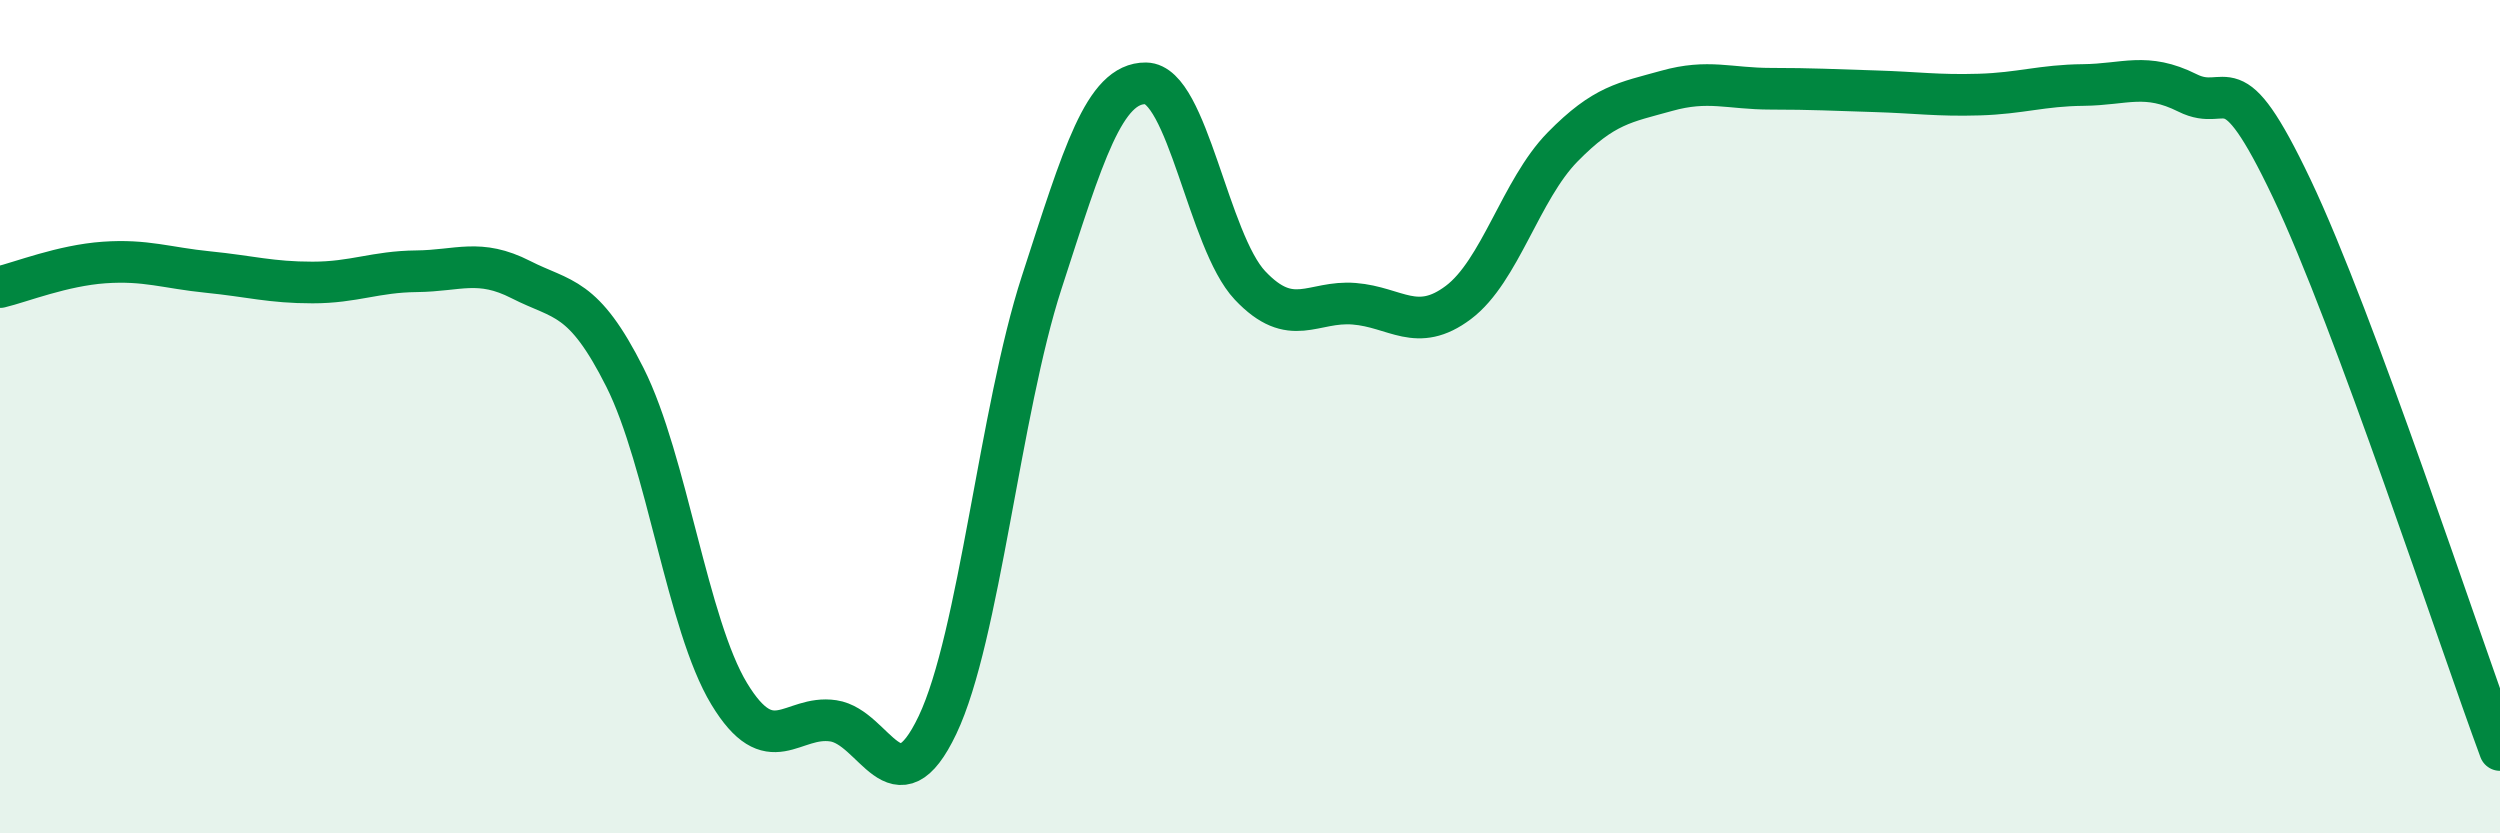
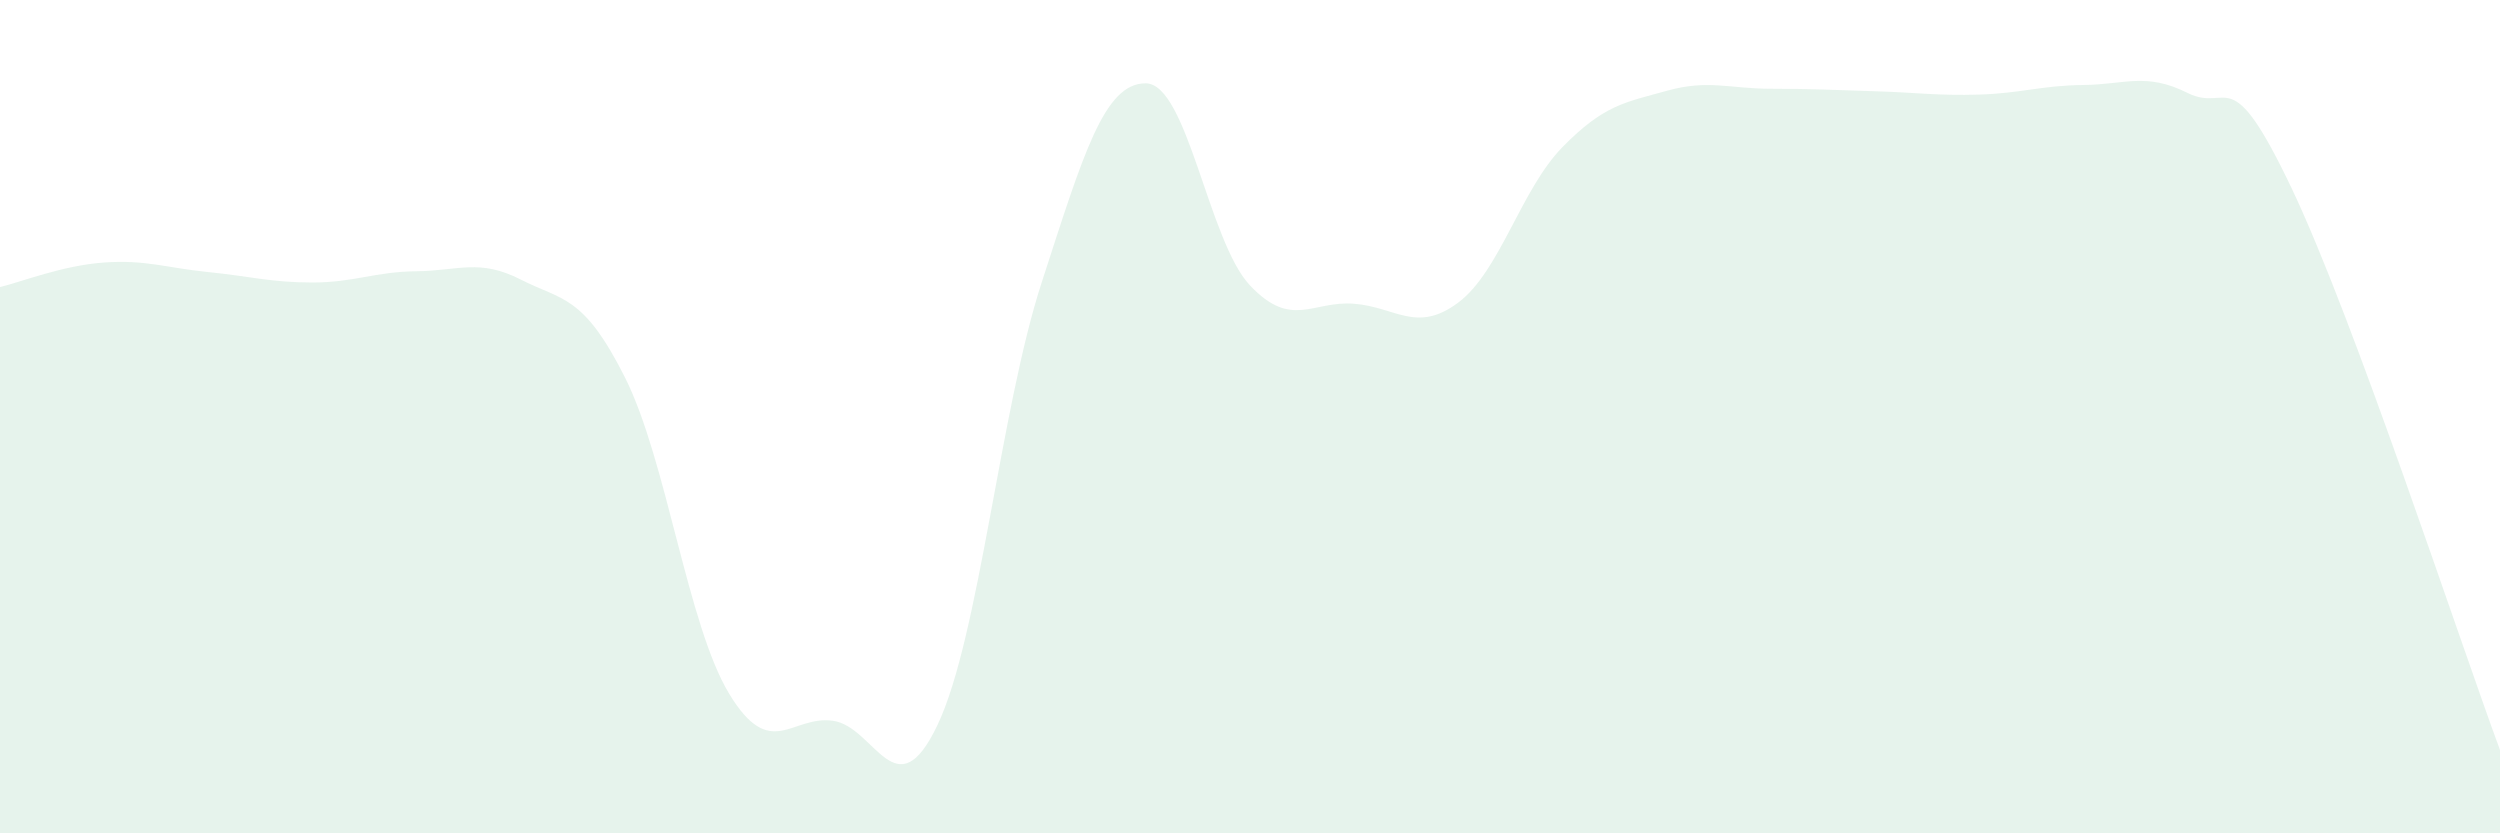
<svg xmlns="http://www.w3.org/2000/svg" width="60" height="20" viewBox="0 0 60 20">
  <path d="M 0,6.89 C 0.5,6.77 1.5,6.37 2.5,6.3 C 3.5,6.23 4,6.43 5,6.53 C 6,6.63 6.5,6.78 7.5,6.78 C 8.5,6.78 9,6.52 10,6.51 C 11,6.5 11.5,6.2 12.5,6.71 C 13.5,7.22 14,7.07 15,9.06 C 16,11.05 16.5,15 17.5,16.65 C 18.5,18.3 19,17.15 20,17.3 C 21,17.45 21.5,19.5 22.5,17.4 C 23.5,15.3 24,9.86 25,6.78 C 26,3.7 26.5,1.99 27.5,2 C 28.5,2.01 29,5.79 30,6.85 C 31,7.91 31.5,7.21 32.5,7.29 C 33.5,7.37 34,8.01 35,7.26 C 36,6.51 36.5,4.55 37.5,3.53 C 38.5,2.51 39,2.46 40,2.18 C 41,1.9 41.5,2.13 42.5,2.13 C 43.5,2.13 44,2.16 45,2.19 C 46,2.22 46.5,2.3 47.5,2.27 C 48.5,2.24 49,2.05 50,2.04 C 51,2.03 51.5,1.73 52.5,2.23 C 53.5,2.73 53.5,1.37 55,4.52 C 56.5,7.67 59,15.3 60,18L60 20L0 20Z" fill="#008740" opacity="0.1" stroke-linecap="round" stroke-linejoin="round" />
-   <path d="M 0,6.89 C 0.5,6.77 1.5,6.37 2.5,6.3 C 3.5,6.23 4,6.43 5,6.53 C 6,6.63 6.5,6.78 7.5,6.78 C 8.5,6.78 9,6.52 10,6.51 C 11,6.5 11.5,6.2 12.5,6.71 C 13.5,7.22 14,7.07 15,9.06 C 16,11.05 16.5,15 17.5,16.65 C 18.5,18.3 19,17.15 20,17.3 C 21,17.45 21.5,19.5 22.5,17.4 C 23.5,15.3 24,9.86 25,6.78 C 26,3.7 26.5,1.99 27.5,2 C 28.5,2.01 29,5.79 30,6.85 C 31,7.91 31.5,7.21 32.5,7.29 C 33.5,7.37 34,8.01 35,7.26 C 36,6.51 36.5,4.55 37.5,3.53 C 38.5,2.51 39,2.46 40,2.18 C 41,1.9 41.5,2.13 42.5,2.13 C 43.5,2.13 44,2.16 45,2.19 C 46,2.22 46.5,2.3 47.5,2.27 C 48.5,2.24 49,2.05 50,2.04 C 51,2.03 51.5,1.73 52.5,2.23 C 53.5,2.73 53.5,1.37 55,4.52 C 56.5,7.67 59,15.3 60,18" stroke="#008740" stroke-width="1" fill="none" stroke-linecap="round" stroke-linejoin="round" />
</svg>